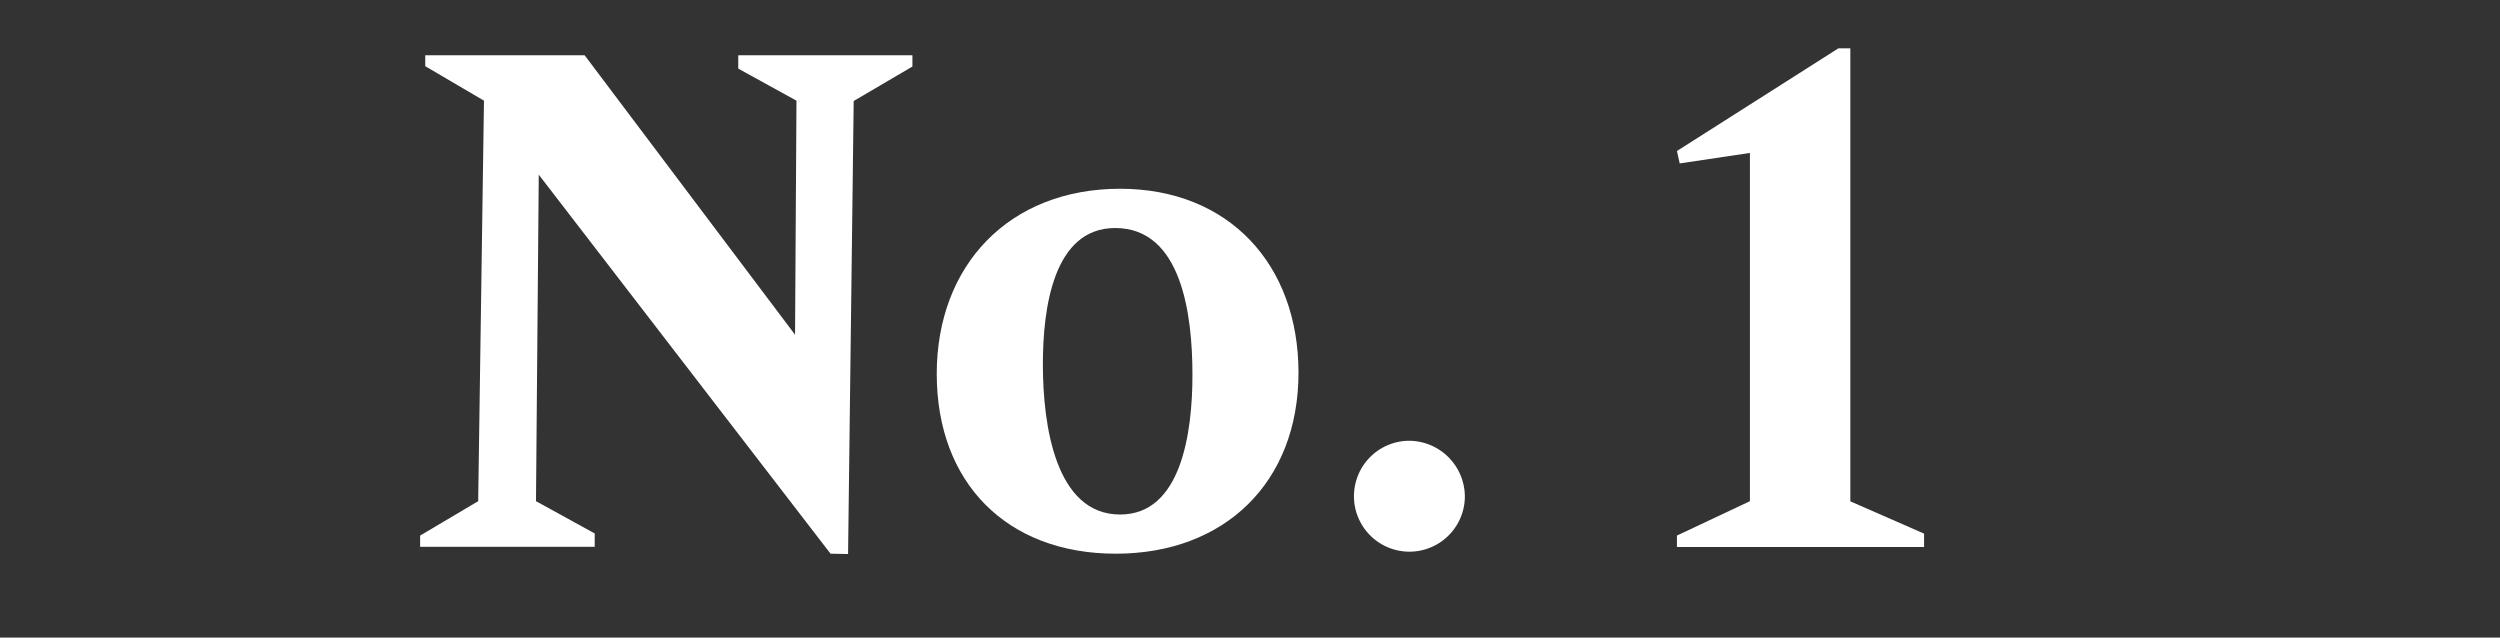
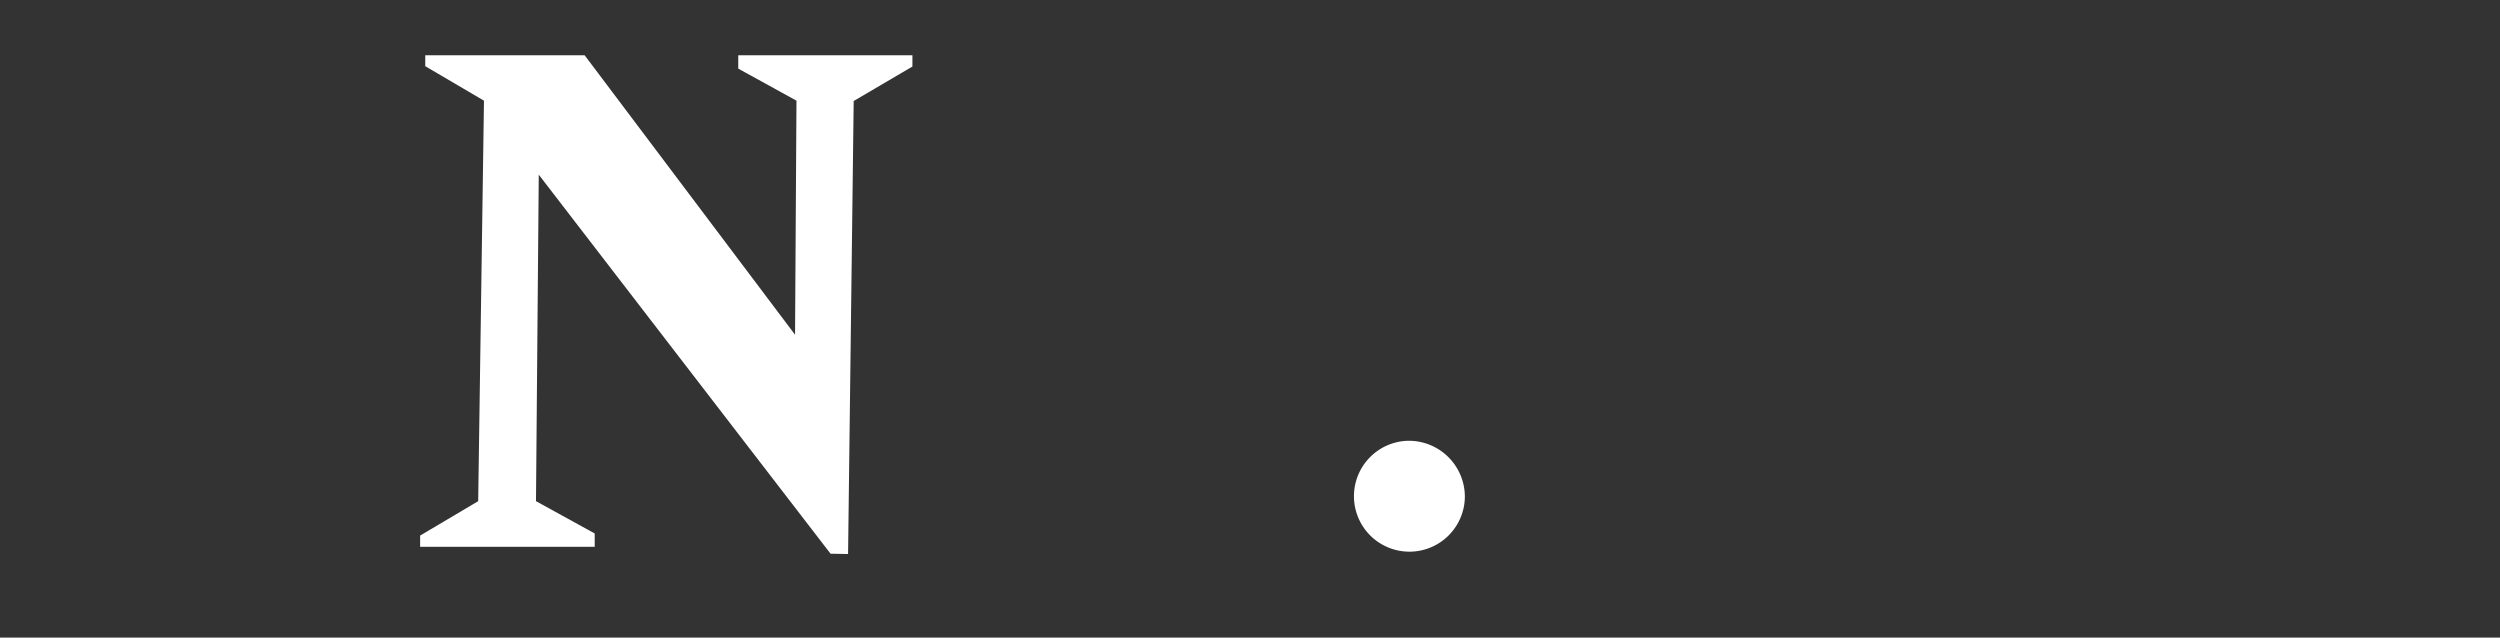
<svg xmlns="http://www.w3.org/2000/svg" id="Layer_1" data-name="Layer 1" viewBox="0 0 298 76">
  <rect x="0" y="0" width="298" height="76" fill="#333333" stroke="none" />
  <defs>
    <style>.cls-1{fill:#fff;}</style>
  </defs>
  <title>No. 1</title>
  <path class="cls-1" d="M99,66,64.22,20.82l-.33,38.92,7,3.85v1.59H50.08V63.84L57,59.74,57.69,12l-7-4.11V6.59h19L94.77,39.9,94.94,12,88,8.18V6.59h20.76V7.93l-7,4.11-.67,54Z" />
-   <path class="cls-1" d="M154.78,44.42C154.78,57.48,146,66,133,66s-21.34-8.46-21.34-21.43S120.3,22.5,133.52,22.5C146.49,22.5,154.78,31.54,154.78,44.42Zm-30.47-1c0,7.28,1.51,17.91,9.21,17.91,7.28,0,8.62-9.71,8.62-16.65,0-7.12-1.26-17.5-9.21-17.5C125.57,27.18,124.31,36.72,124.31,43.42Z" />
  <path class="cls-1" d="M167.92,52.54a6.68,6.68,0,0,1,6.69,6.78,6.61,6.61,0,1,1-6.69-6.78Z" />
-   <path class="cls-1" d="M199.89,18,219.14,5.76h1.42v54l8.79,3.85v1.59H199.89V63.84l8.7-4.1V18.23l-8.37,1.25Z" />
</svg>